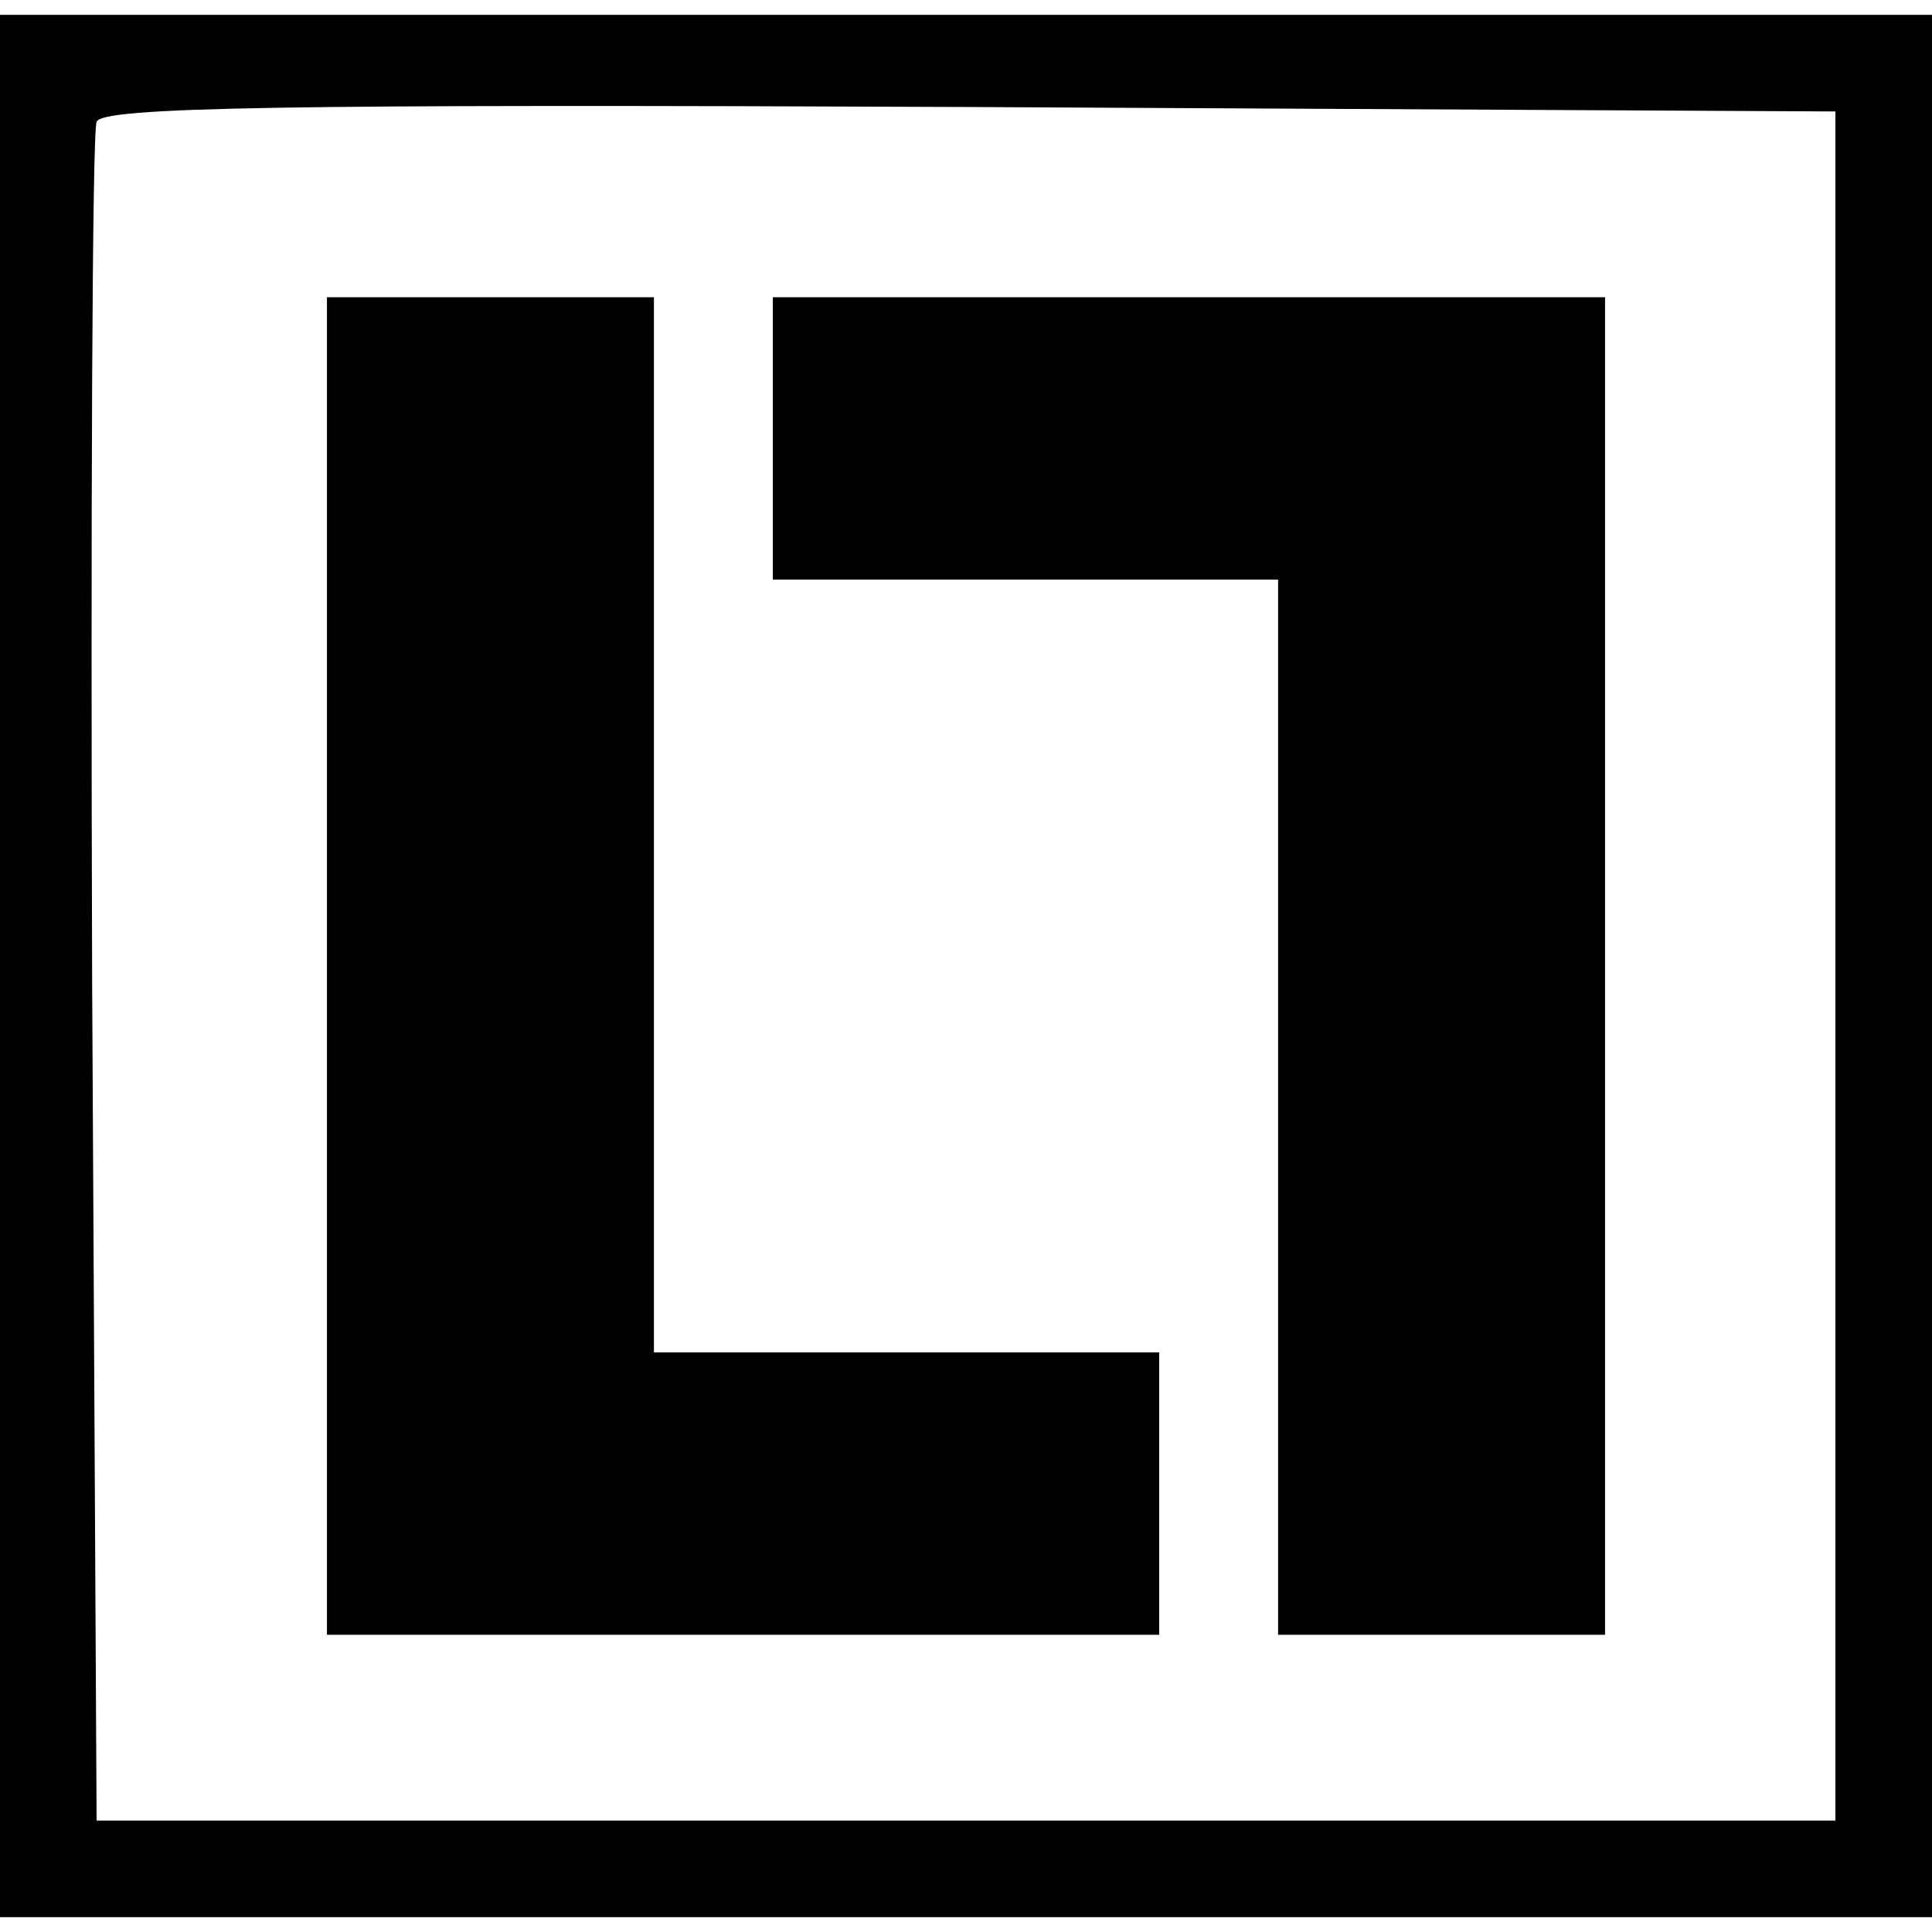
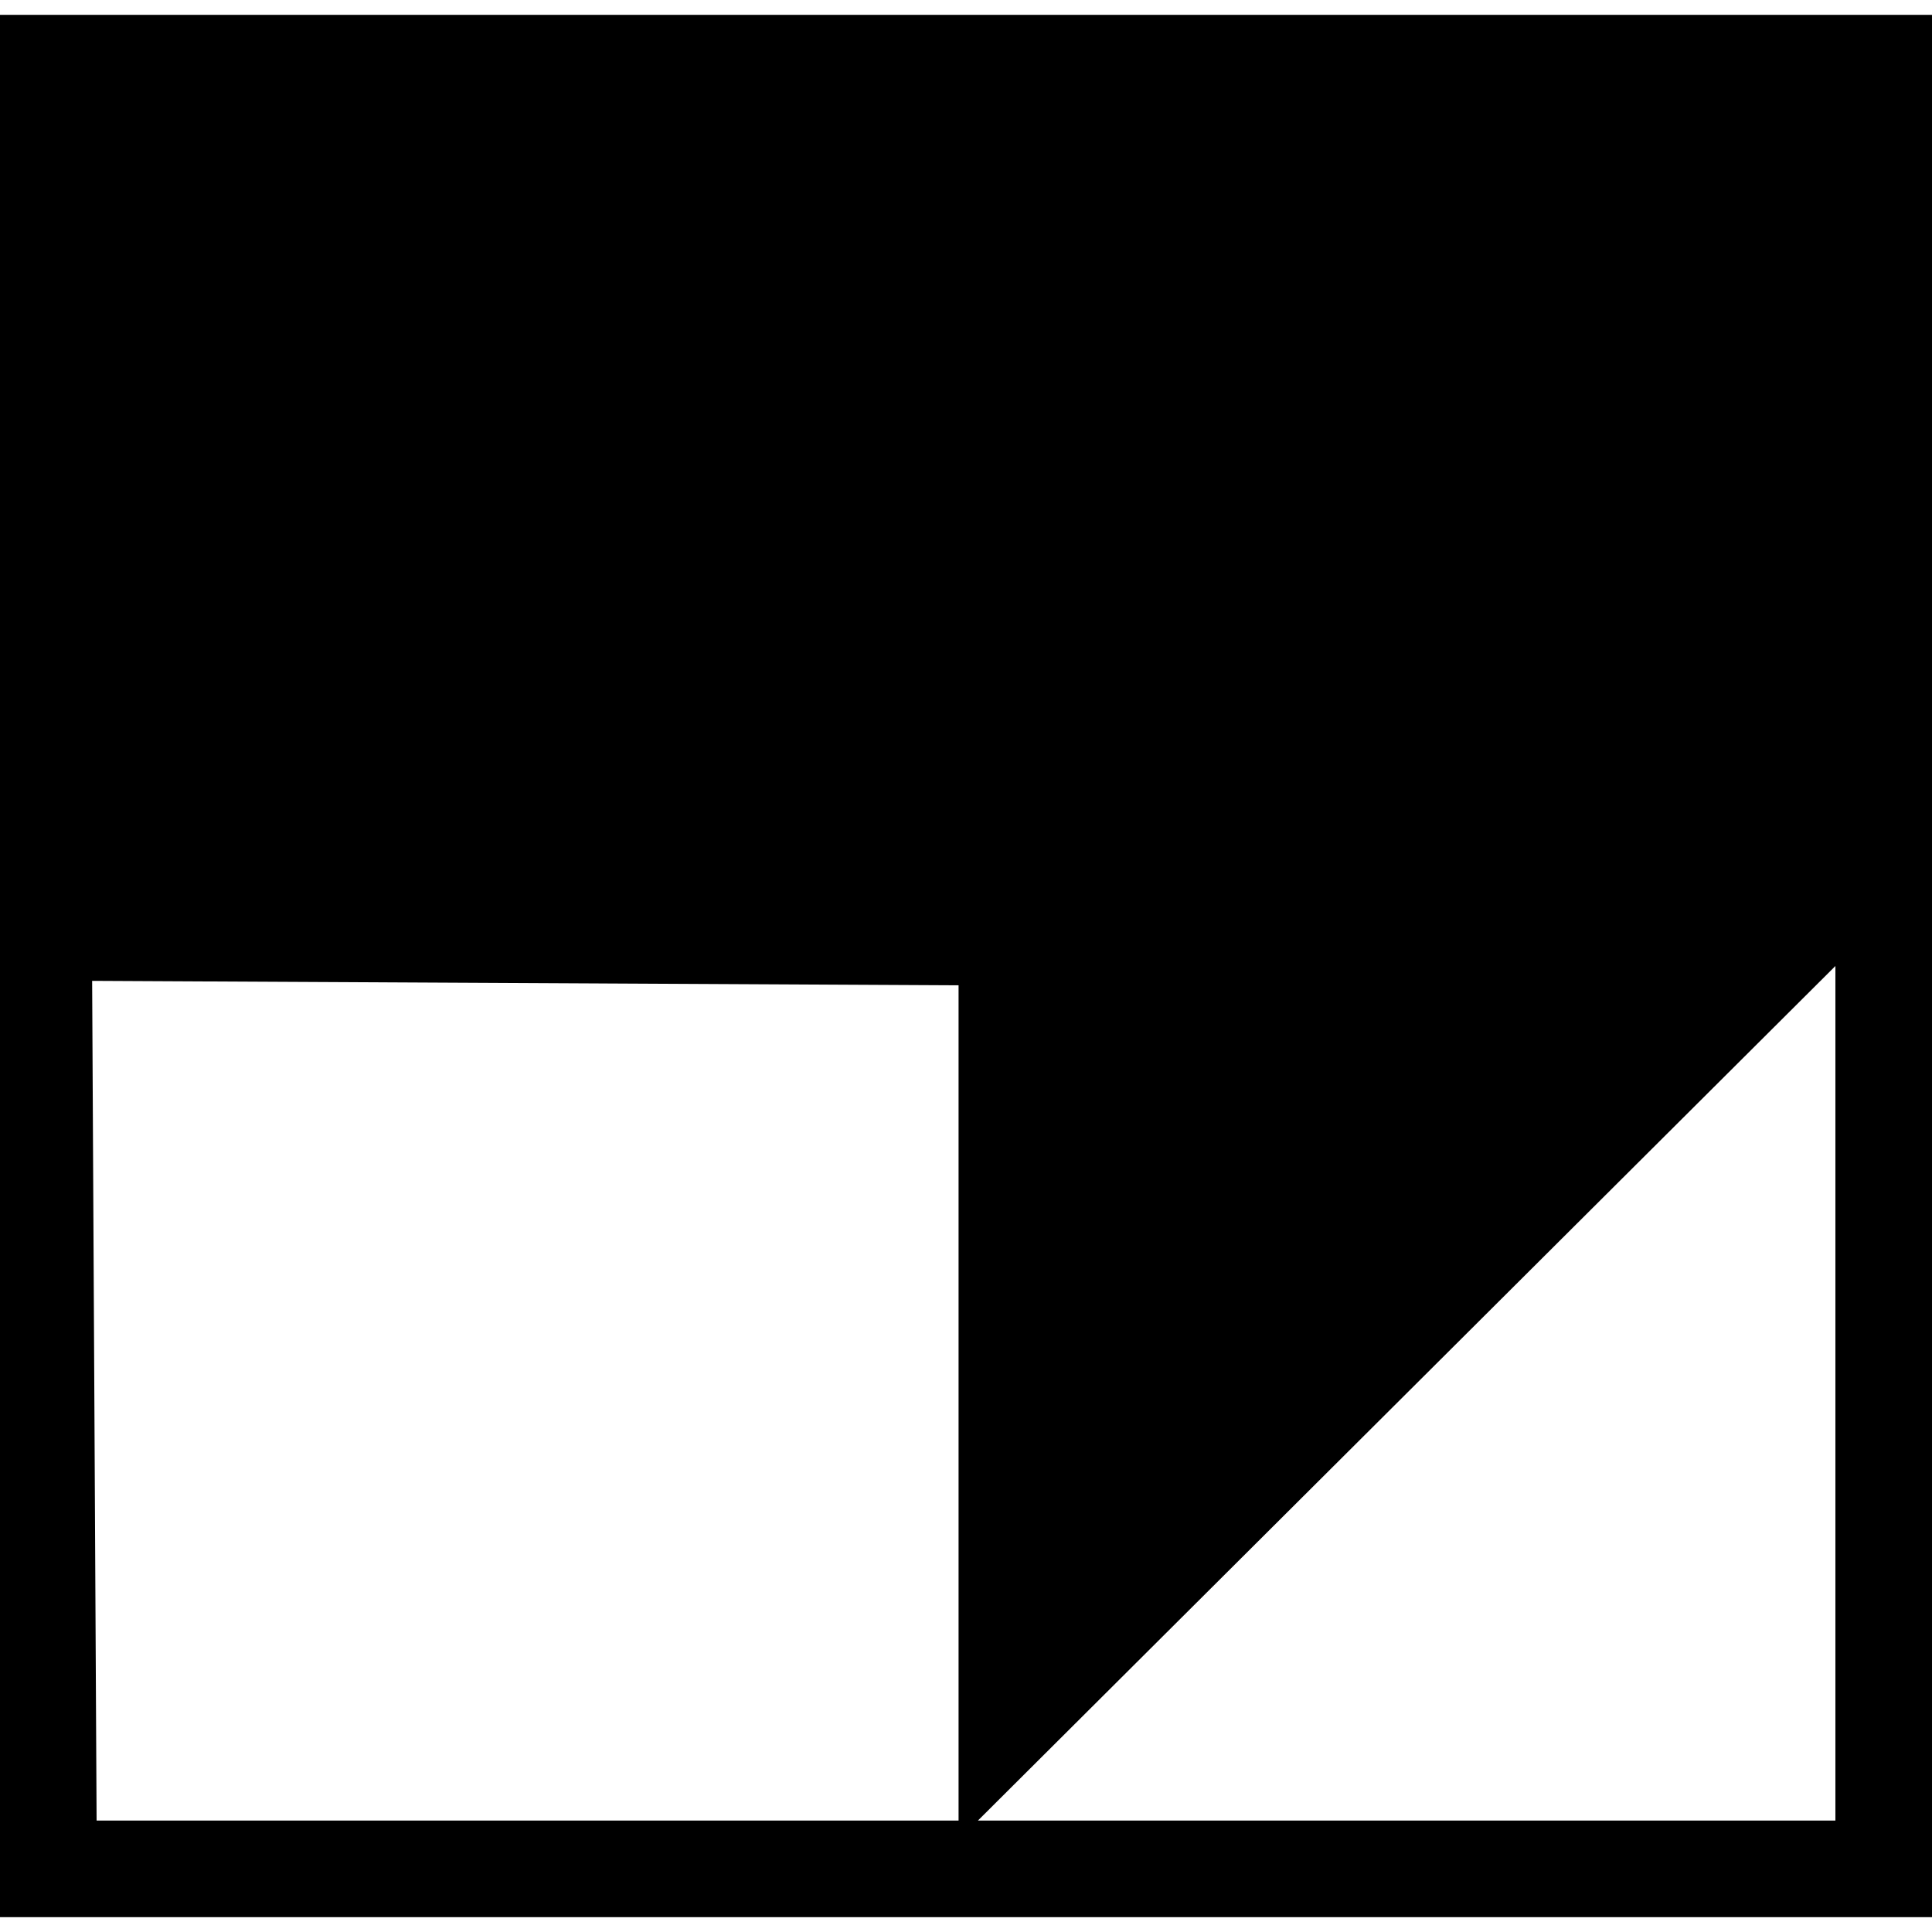
<svg xmlns="http://www.w3.org/2000/svg" version="1.0" width="130pt" height="130pt" viewBox="0 0 130 130" preserveAspectRatio="xMidYMid meet">
  <g transform="translate(0,130) scale(0.1,-0.1)" fill="#000000" stroke="none">
-     <path d="M0 650 l0 -640 650 0 650 0 0 640 0 640 -650 0 -650 0 0 -640z m1235 0 l0 -575 -585 0 -585 0 -3 565 c-1 311 0 571 3 578 3 10 126 12 587 10 l583 -3 0 -575z" />
-     <path d="M220 650 l0 -450 280 0 280 0 0 95 0 95 -170 0 -170 0 0 355 0 355 -110 0 -110 0 0 -450z" />
-     <path d="M520 1005 l0 -95 170 0 170 0 0 -355 0 -355 110 0 110 0 0 450 0 450 -280 0 -280 0 0 -95z" />
+     <path d="M0 650 l0 -640 650 0 650 0 0 640 0 640 -650 0 -650 0 0 -640z m1235 0 l0 -575 -585 0 -585 0 -3 565 l583 -3 0 -575z" />
  </g>
</svg>